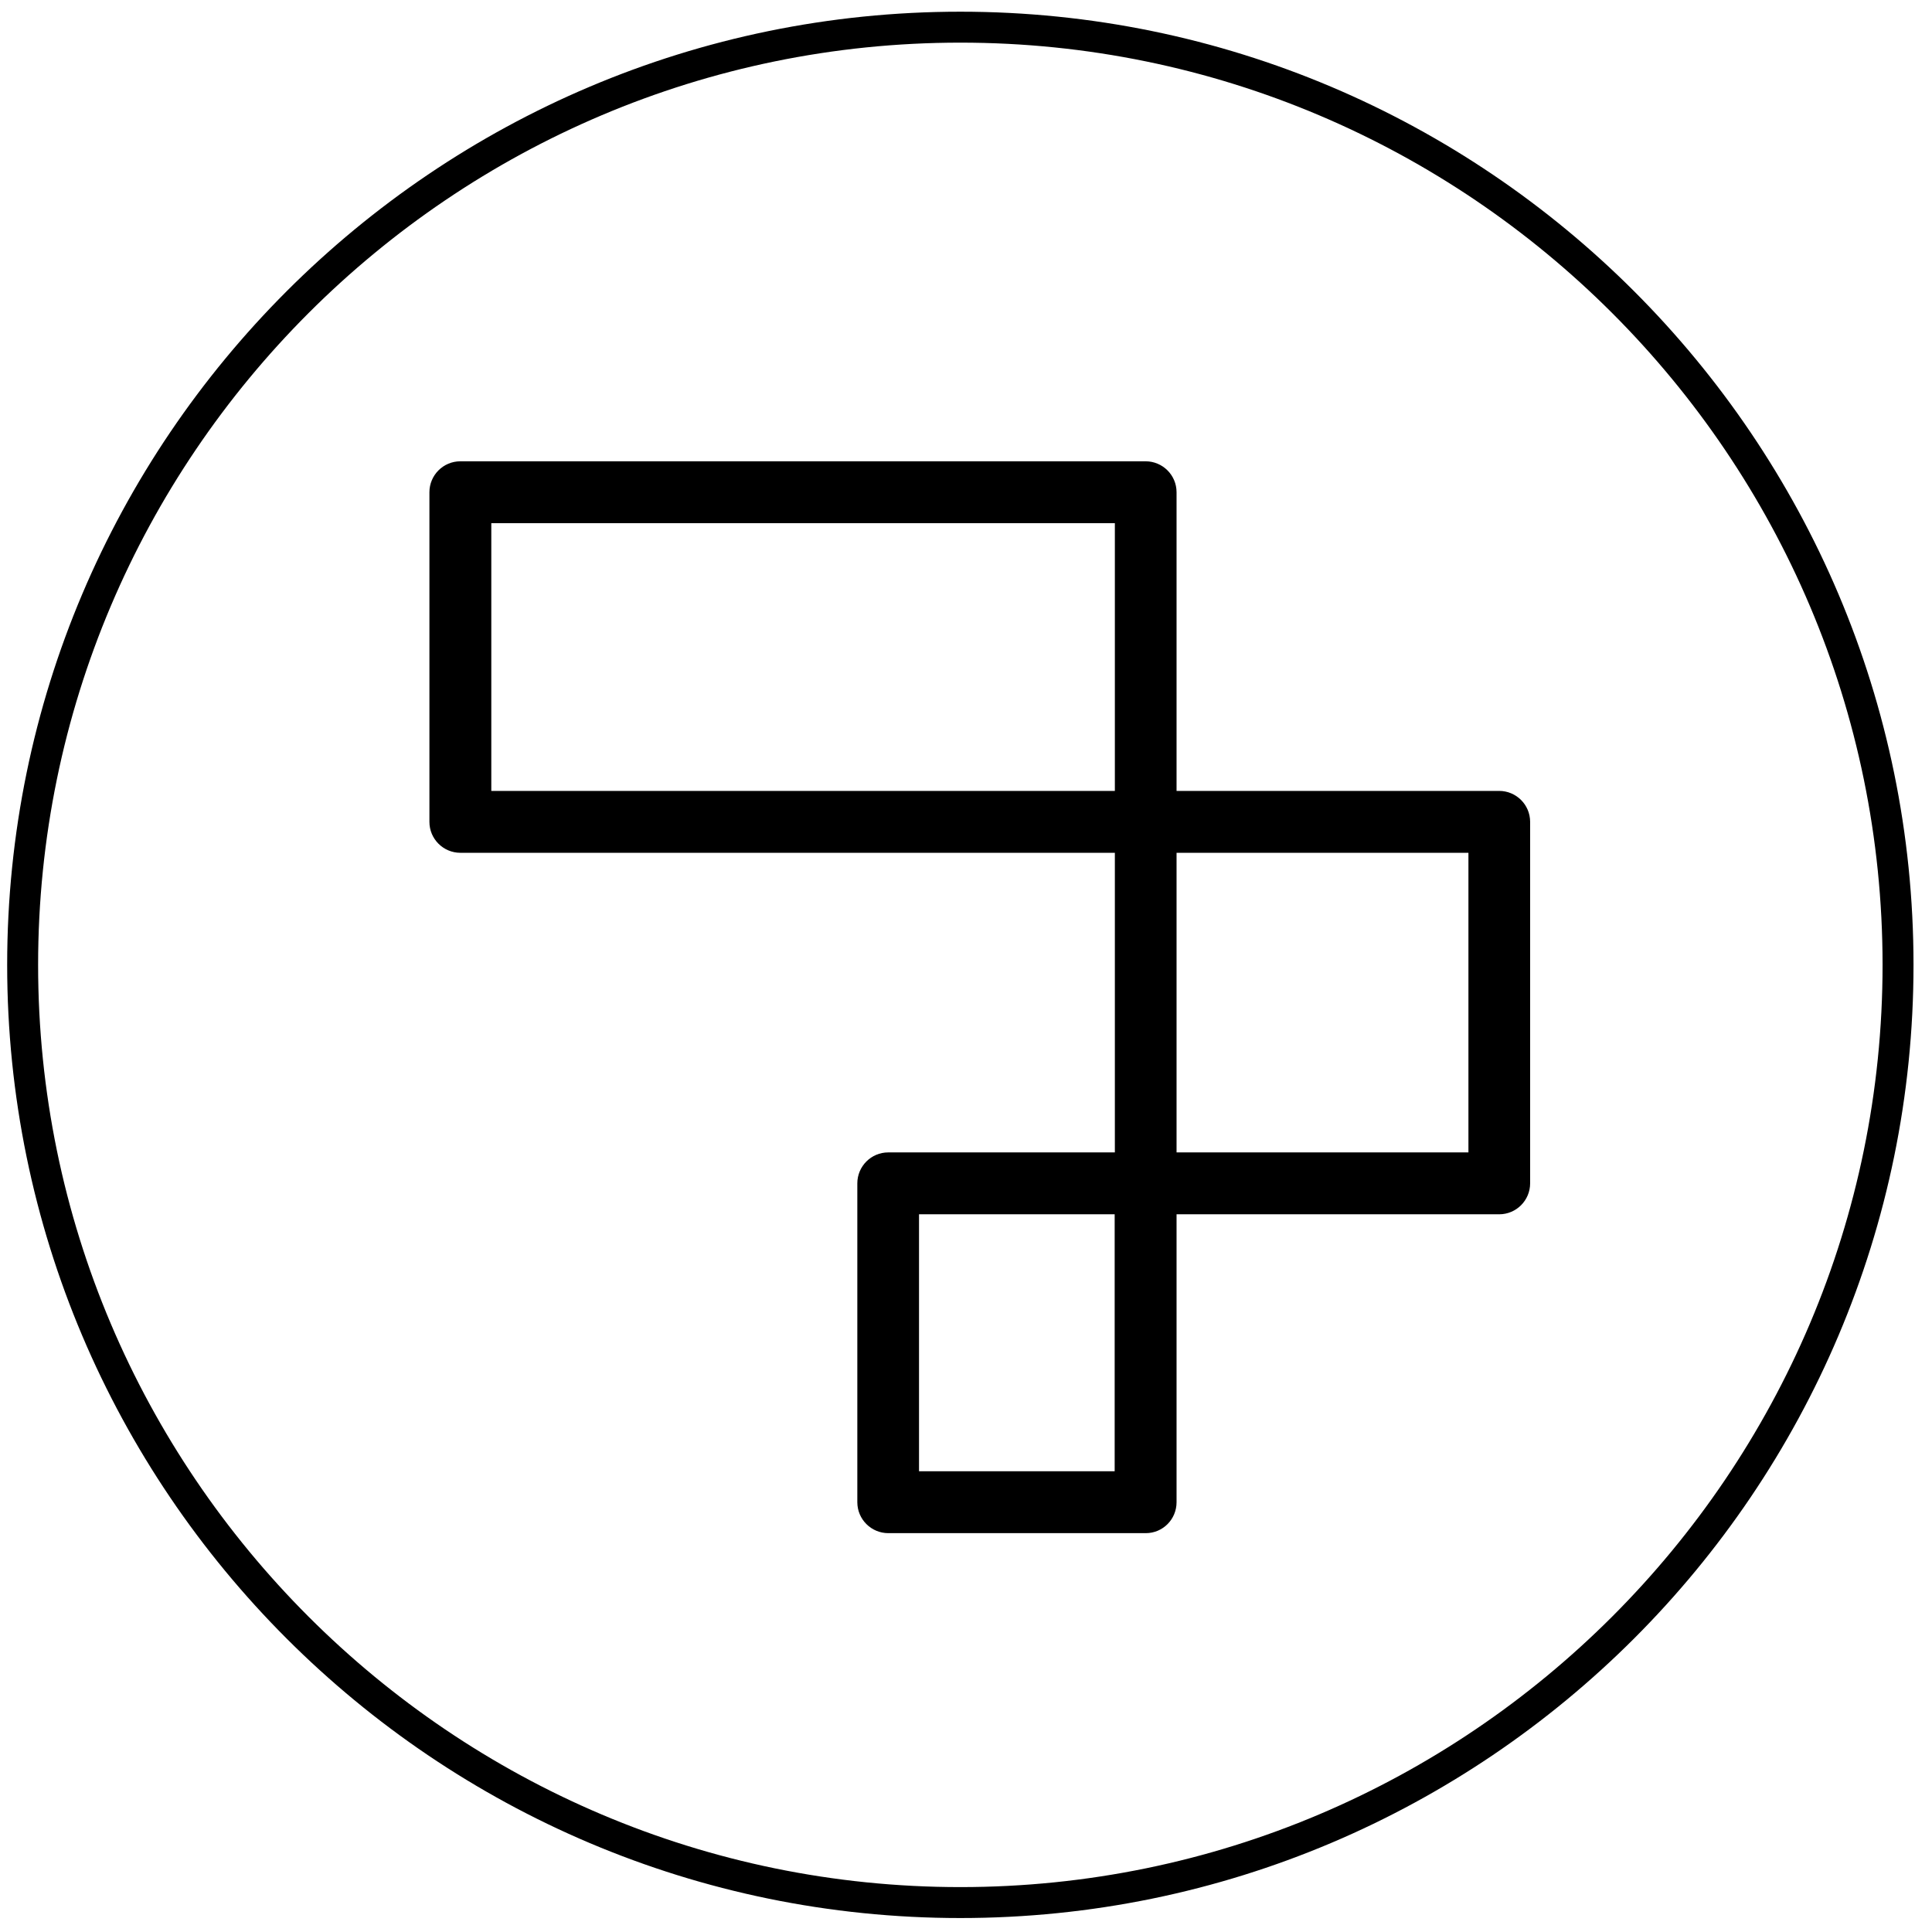
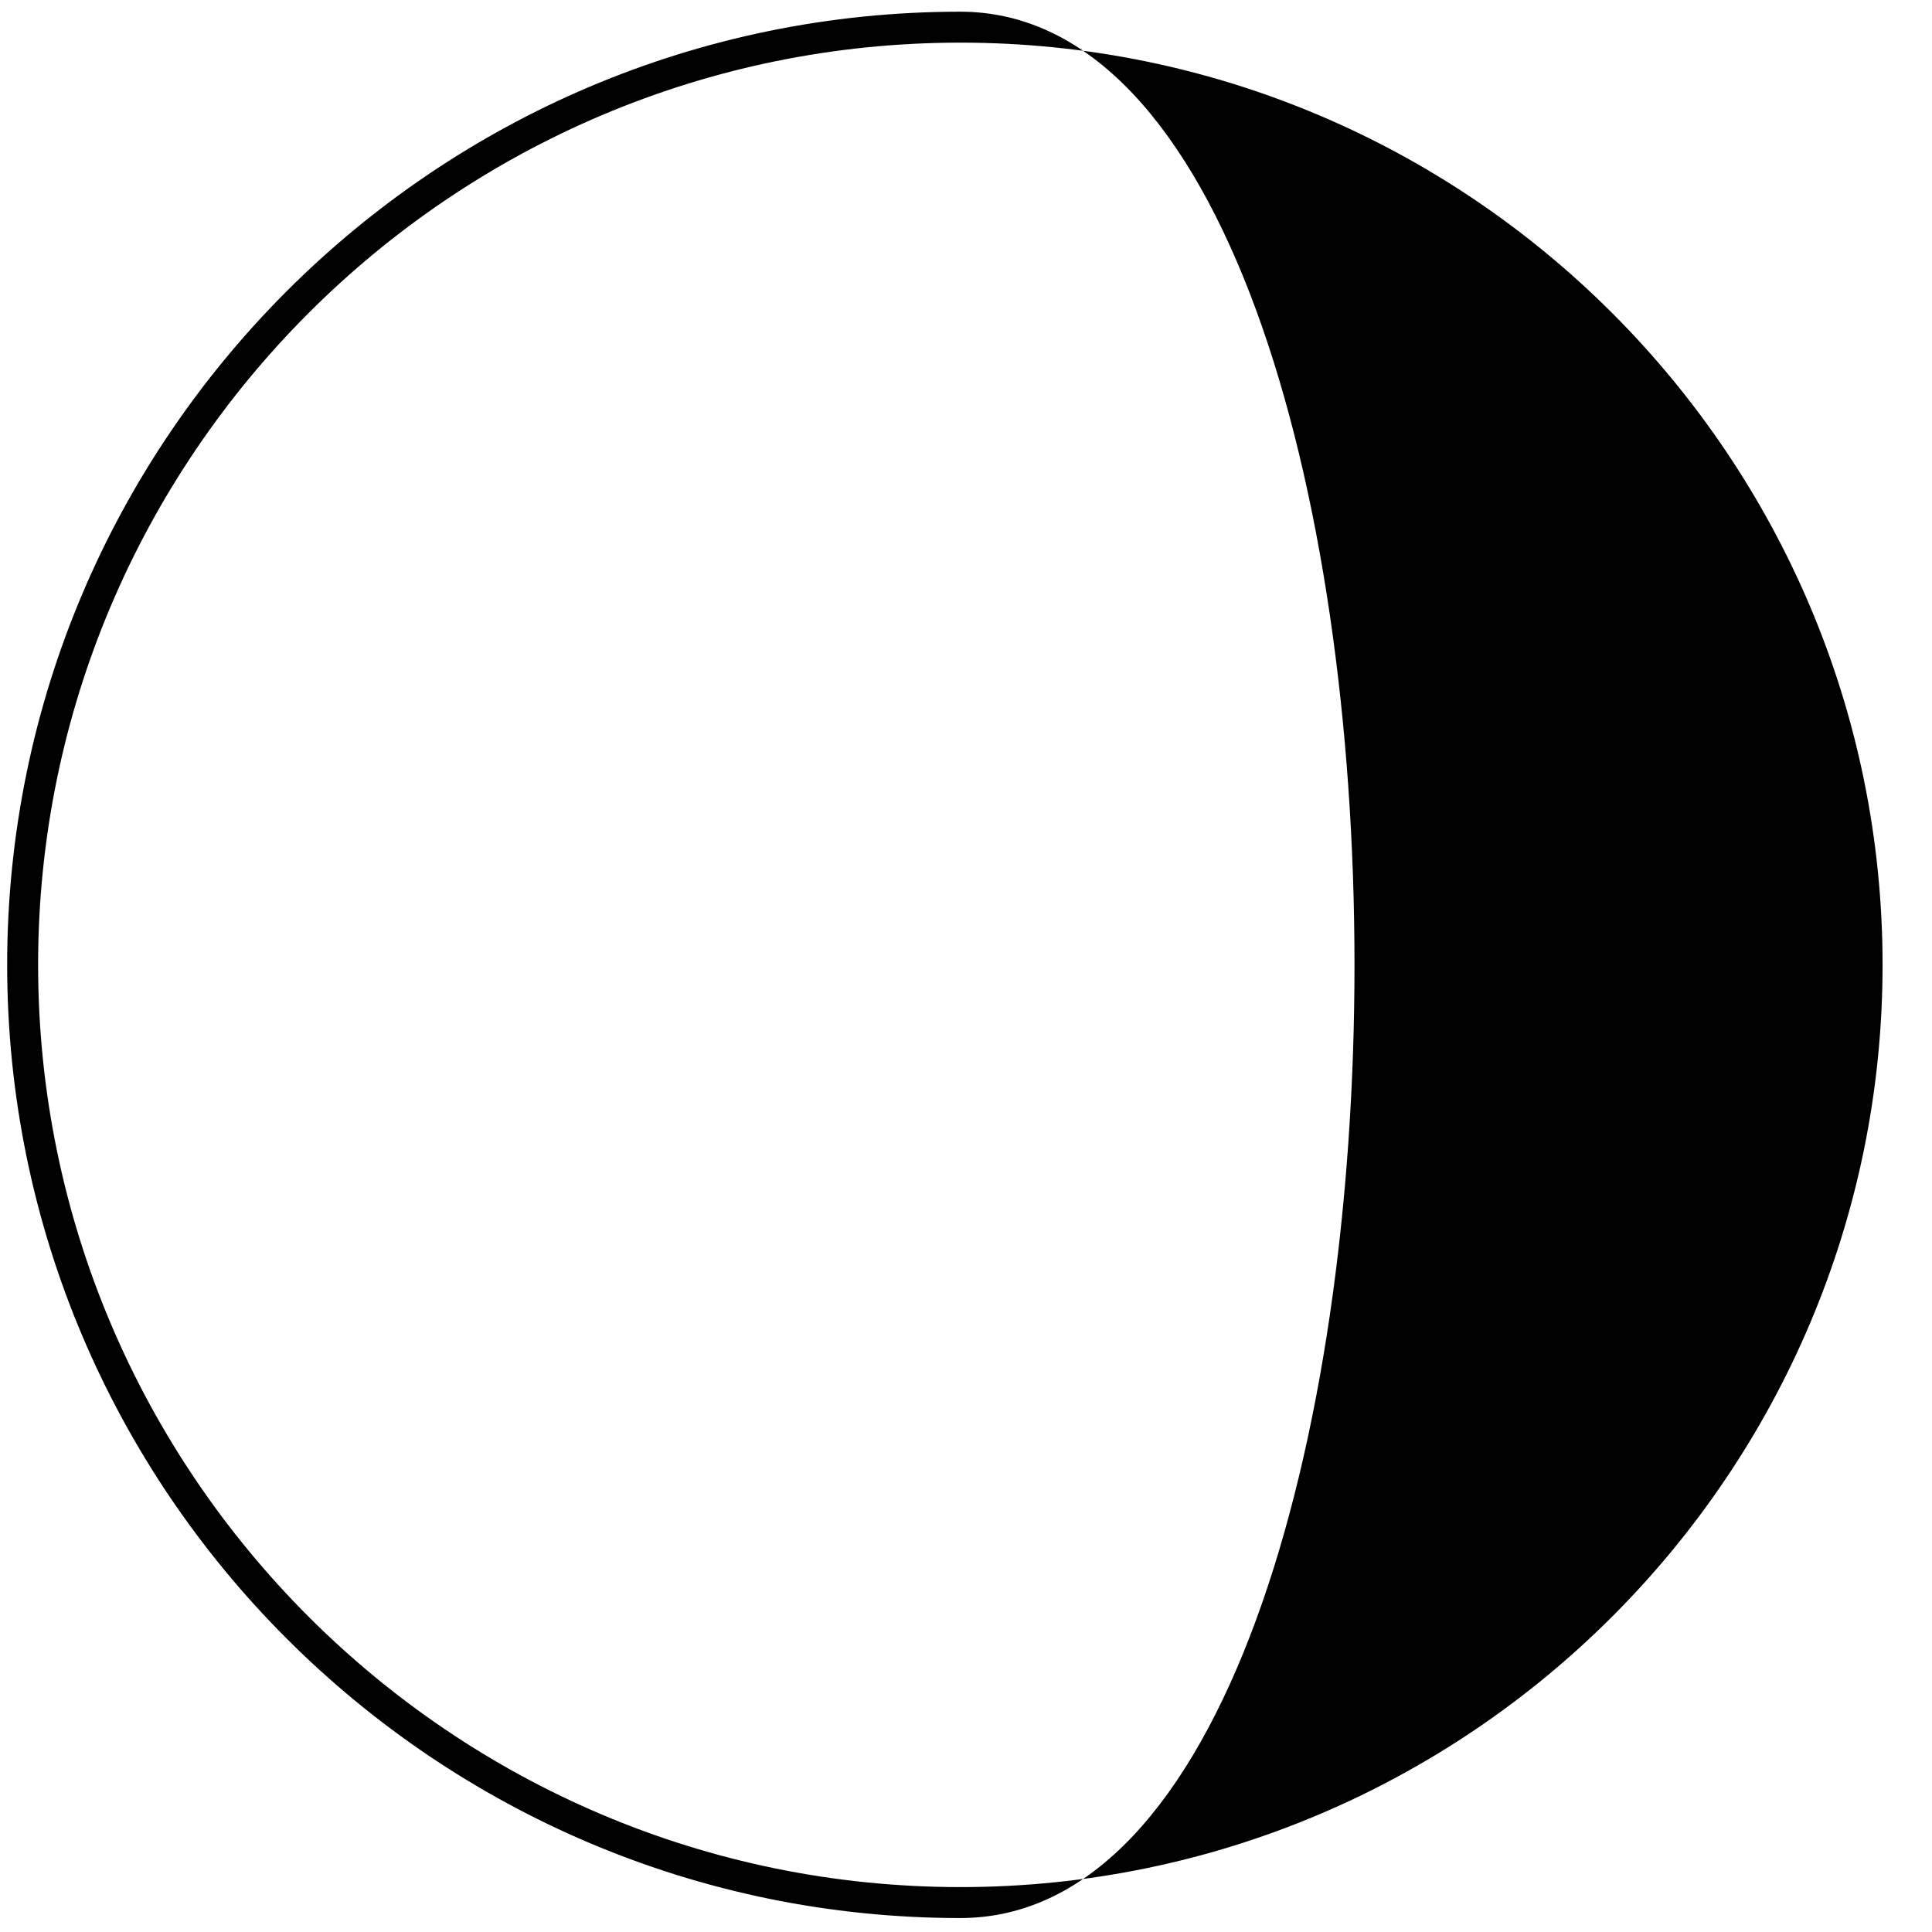
<svg xmlns="http://www.w3.org/2000/svg" t="1645253371928" class="icon" viewBox="0 0 1024 1024" version="1.1" p-id="6515" width="64" height="64">
  <defs>
    <style type="text/css" />
  </defs>
-   <path d="M509 1016.6C230.4 1016.6 3.8 790 3.8 511.4S230.5 6.2 509 6.2c278.6 0 505.2 226.6 505.2 505.2S787.6 1016.6 509 1016.6z m0-994c-269.5 0-488.8 219.3-488.8 488.8s219.3 488.8 488.8 488.8 488.8-219.3 488.8-488.8S778.6 22.6 509 22.6z" p-id="6516" />
-   <path d="M607.3 812.6H470.8c-9 0-16.4-7.3-16.4-16.4v-169c0-9 7.3-16.4 16.4-16.4h120.1V452H244c-9 0-16.4-7.3-16.4-16.4V260.9c0-9 7.3-16.4 16.4-16.4h363.2c9 0 16.4 7.3 16.4 16.4v158.3h171c9 0 16.4 7.3 16.4 16.4v191.6c0 9-7.3 16.4-16.4 16.4h-171v152.6c0 9.1-7.3 16.4-16.3 16.4z m-120.2-32.8h103.7V643.6H487.1v136.2z m136.5-169h154.7V452H623.6v158.8zM260.4 419.2h330.5V277.3H260.4v141.9z" p-id="6517" />
+   <path d="M509 1016.6C230.4 1016.6 3.8 790 3.8 511.4S230.5 6.2 509 6.2S787.6 1016.6 509 1016.6z m0-994c-269.5 0-488.8 219.3-488.8 488.8s219.3 488.8 488.8 488.8 488.8-219.3 488.8-488.8S778.6 22.6 509 22.6z" p-id="6516" />
</svg>